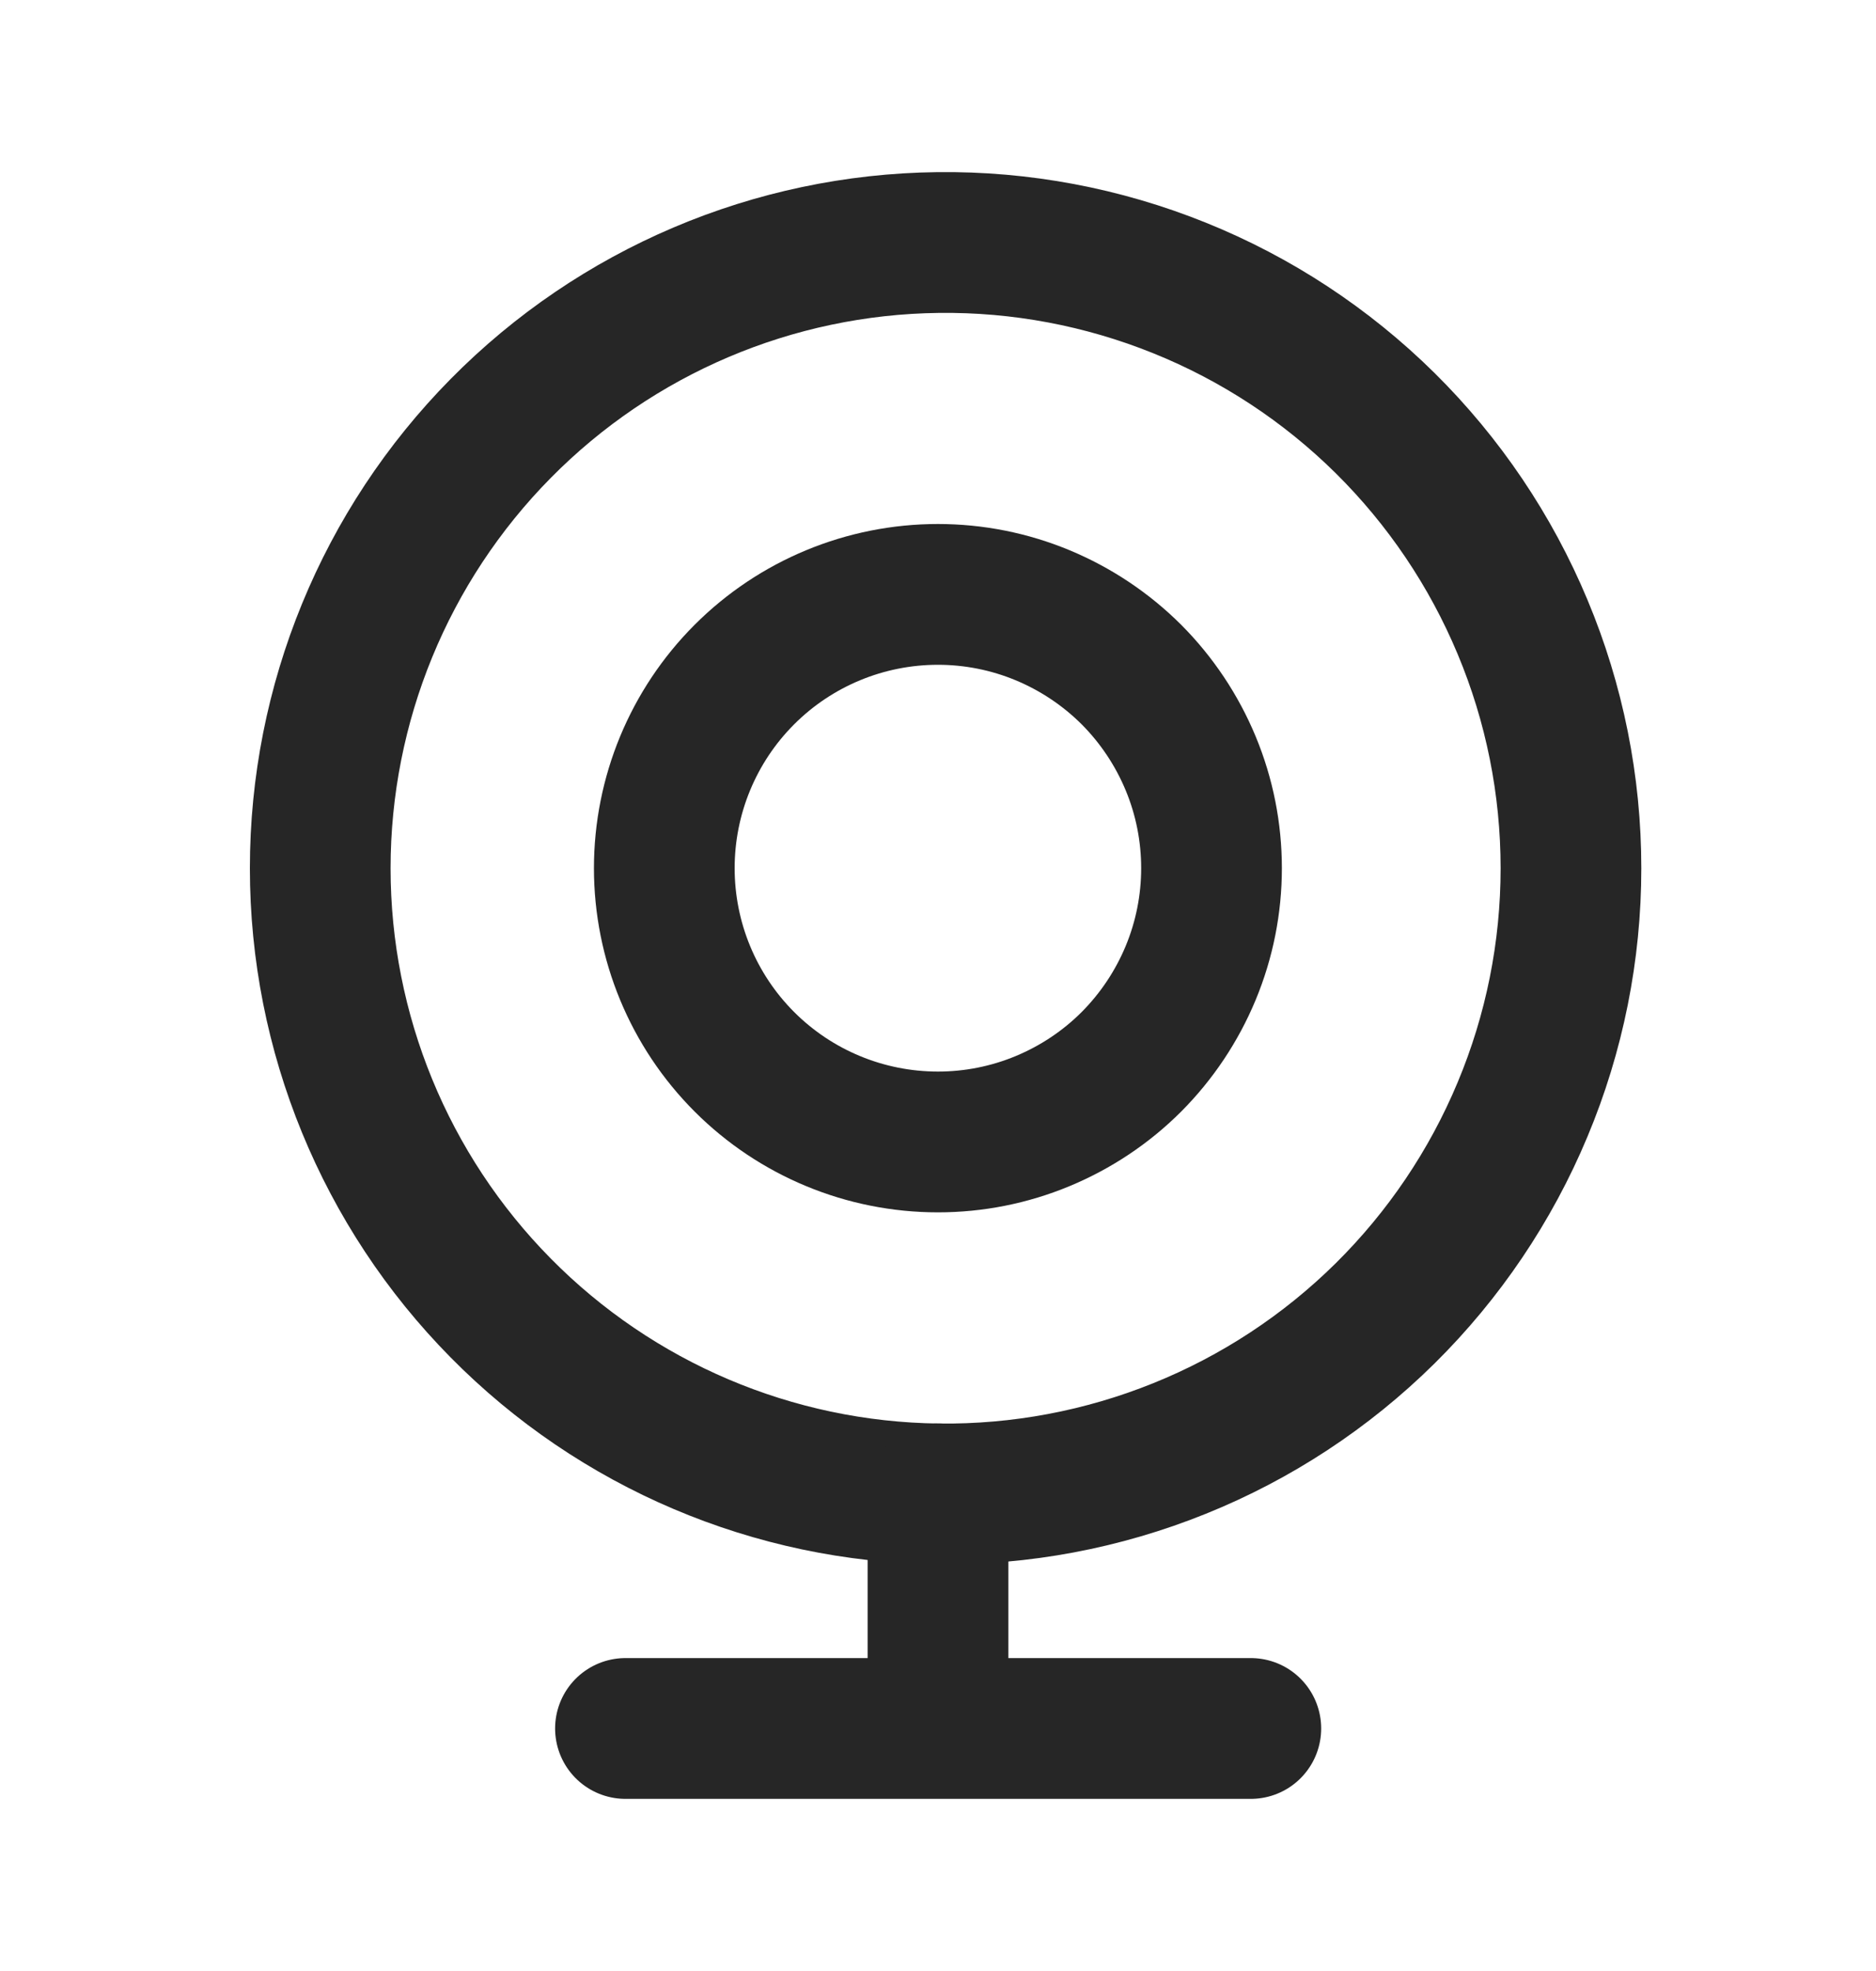
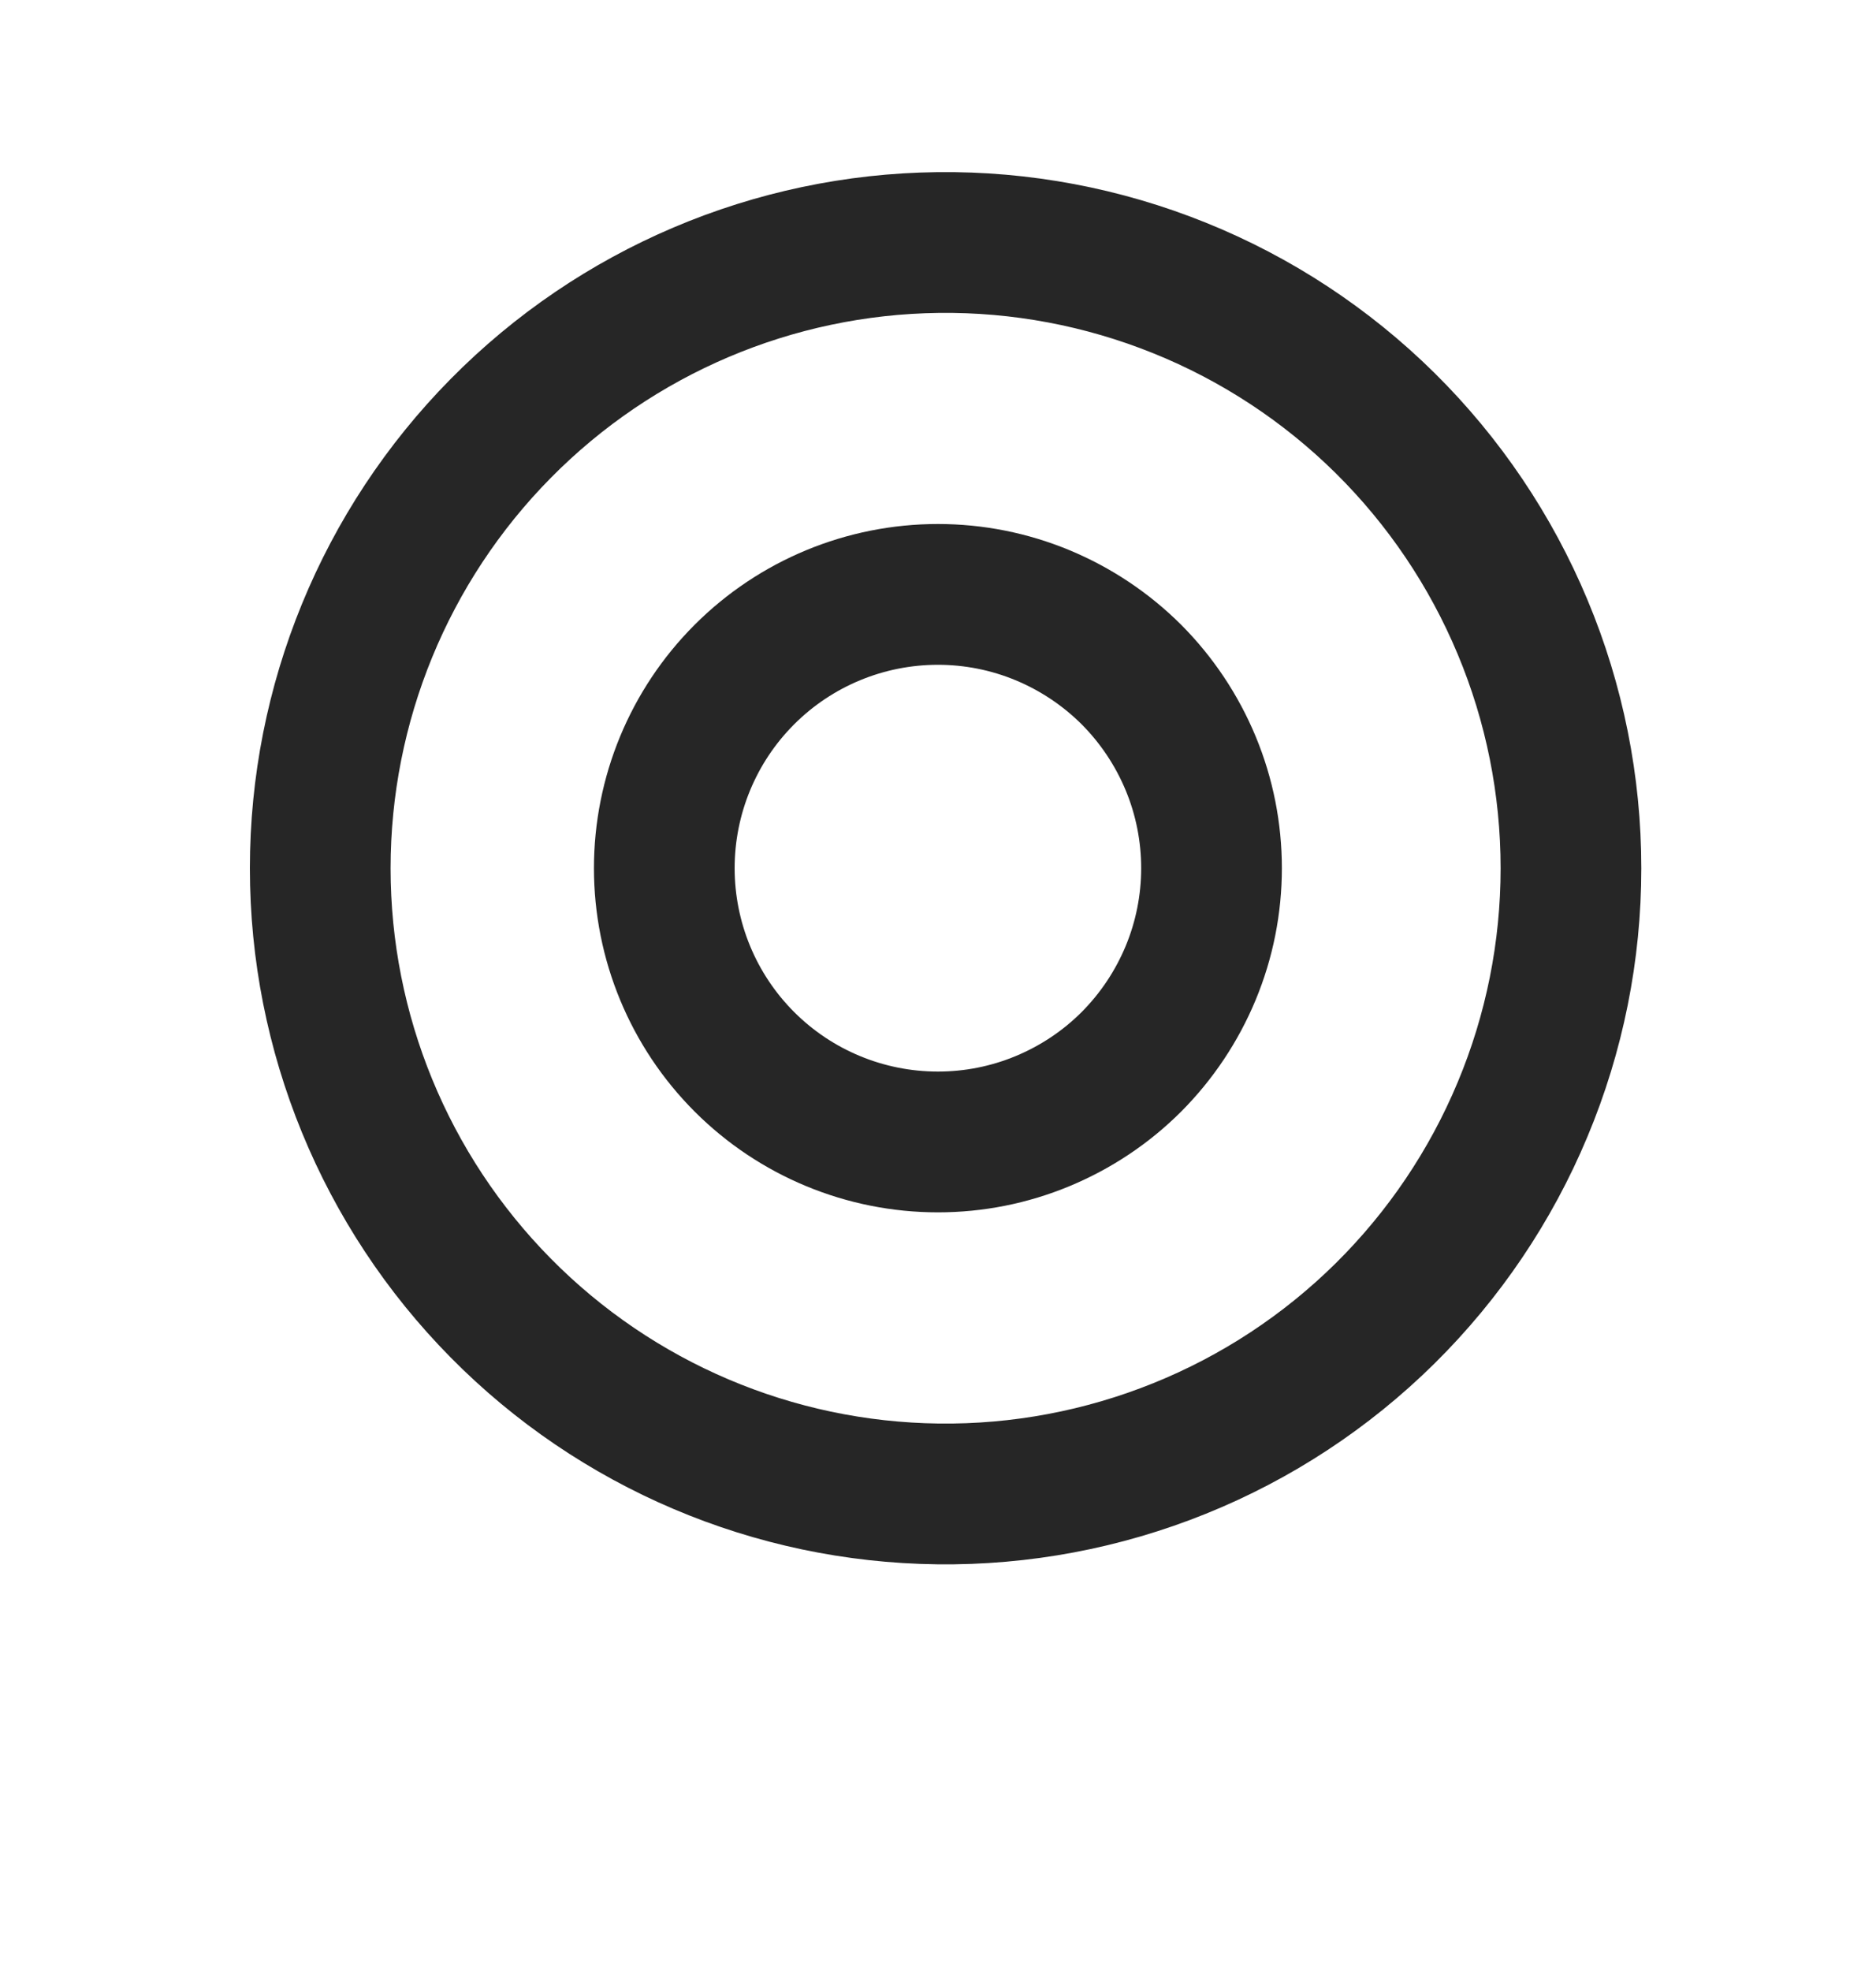
<svg xmlns="http://www.w3.org/2000/svg" width="20" height="21" viewBox="0 0 20 21" fill="none">
  <path d="M9.999 15.917C10.881 15.928 11.757 15.763 12.575 15.433C13.394 15.103 14.138 14.614 14.766 13.994C15.394 13.373 15.892 12.635 16.232 11.821C16.573 11.007 16.748 10.133 16.748 9.251C16.748 8.368 16.573 7.494 16.232 6.68C15.892 5.866 15.394 5.128 14.766 4.507C14.138 3.887 13.394 3.398 12.575 3.068C11.757 2.738 10.881 2.573 9.999 2.584C8.245 2.605 6.57 3.317 5.338 4.565C4.105 5.813 3.414 7.496 3.414 9.251C3.414 11.005 4.105 12.688 5.338 13.936C6.57 15.184 8.245 15.896 9.999 15.917Z" stroke="#262626" stroke-width="1.5" />
  <path d="M9.999 12.167C10.382 12.167 10.761 12.092 11.115 11.945C11.469 11.798 11.791 11.584 12.062 11.313C12.332 11.042 12.547 10.72 12.694 10.366C12.841 10.012 12.916 9.633 12.916 9.25C12.916 8.867 12.841 8.488 12.694 8.134C12.547 7.78 12.332 7.458 12.062 7.187C11.791 6.917 11.469 6.702 11.115 6.555C10.761 6.408 10.382 6.333 9.999 6.333C9.225 6.333 8.483 6.64 7.936 7.187C7.389 7.734 7.082 8.476 7.082 9.25C7.082 10.024 7.389 10.766 7.936 11.313C8.483 11.86 9.225 12.167 9.999 12.167Z" stroke="#262626" stroke-width="1.5" />
-   <path d="M6.668 18.416H13.335M10 15.916V18.416" stroke="#262626" stroke-width="1.5" stroke-linecap="round" stroke-linejoin="round" />
</svg>